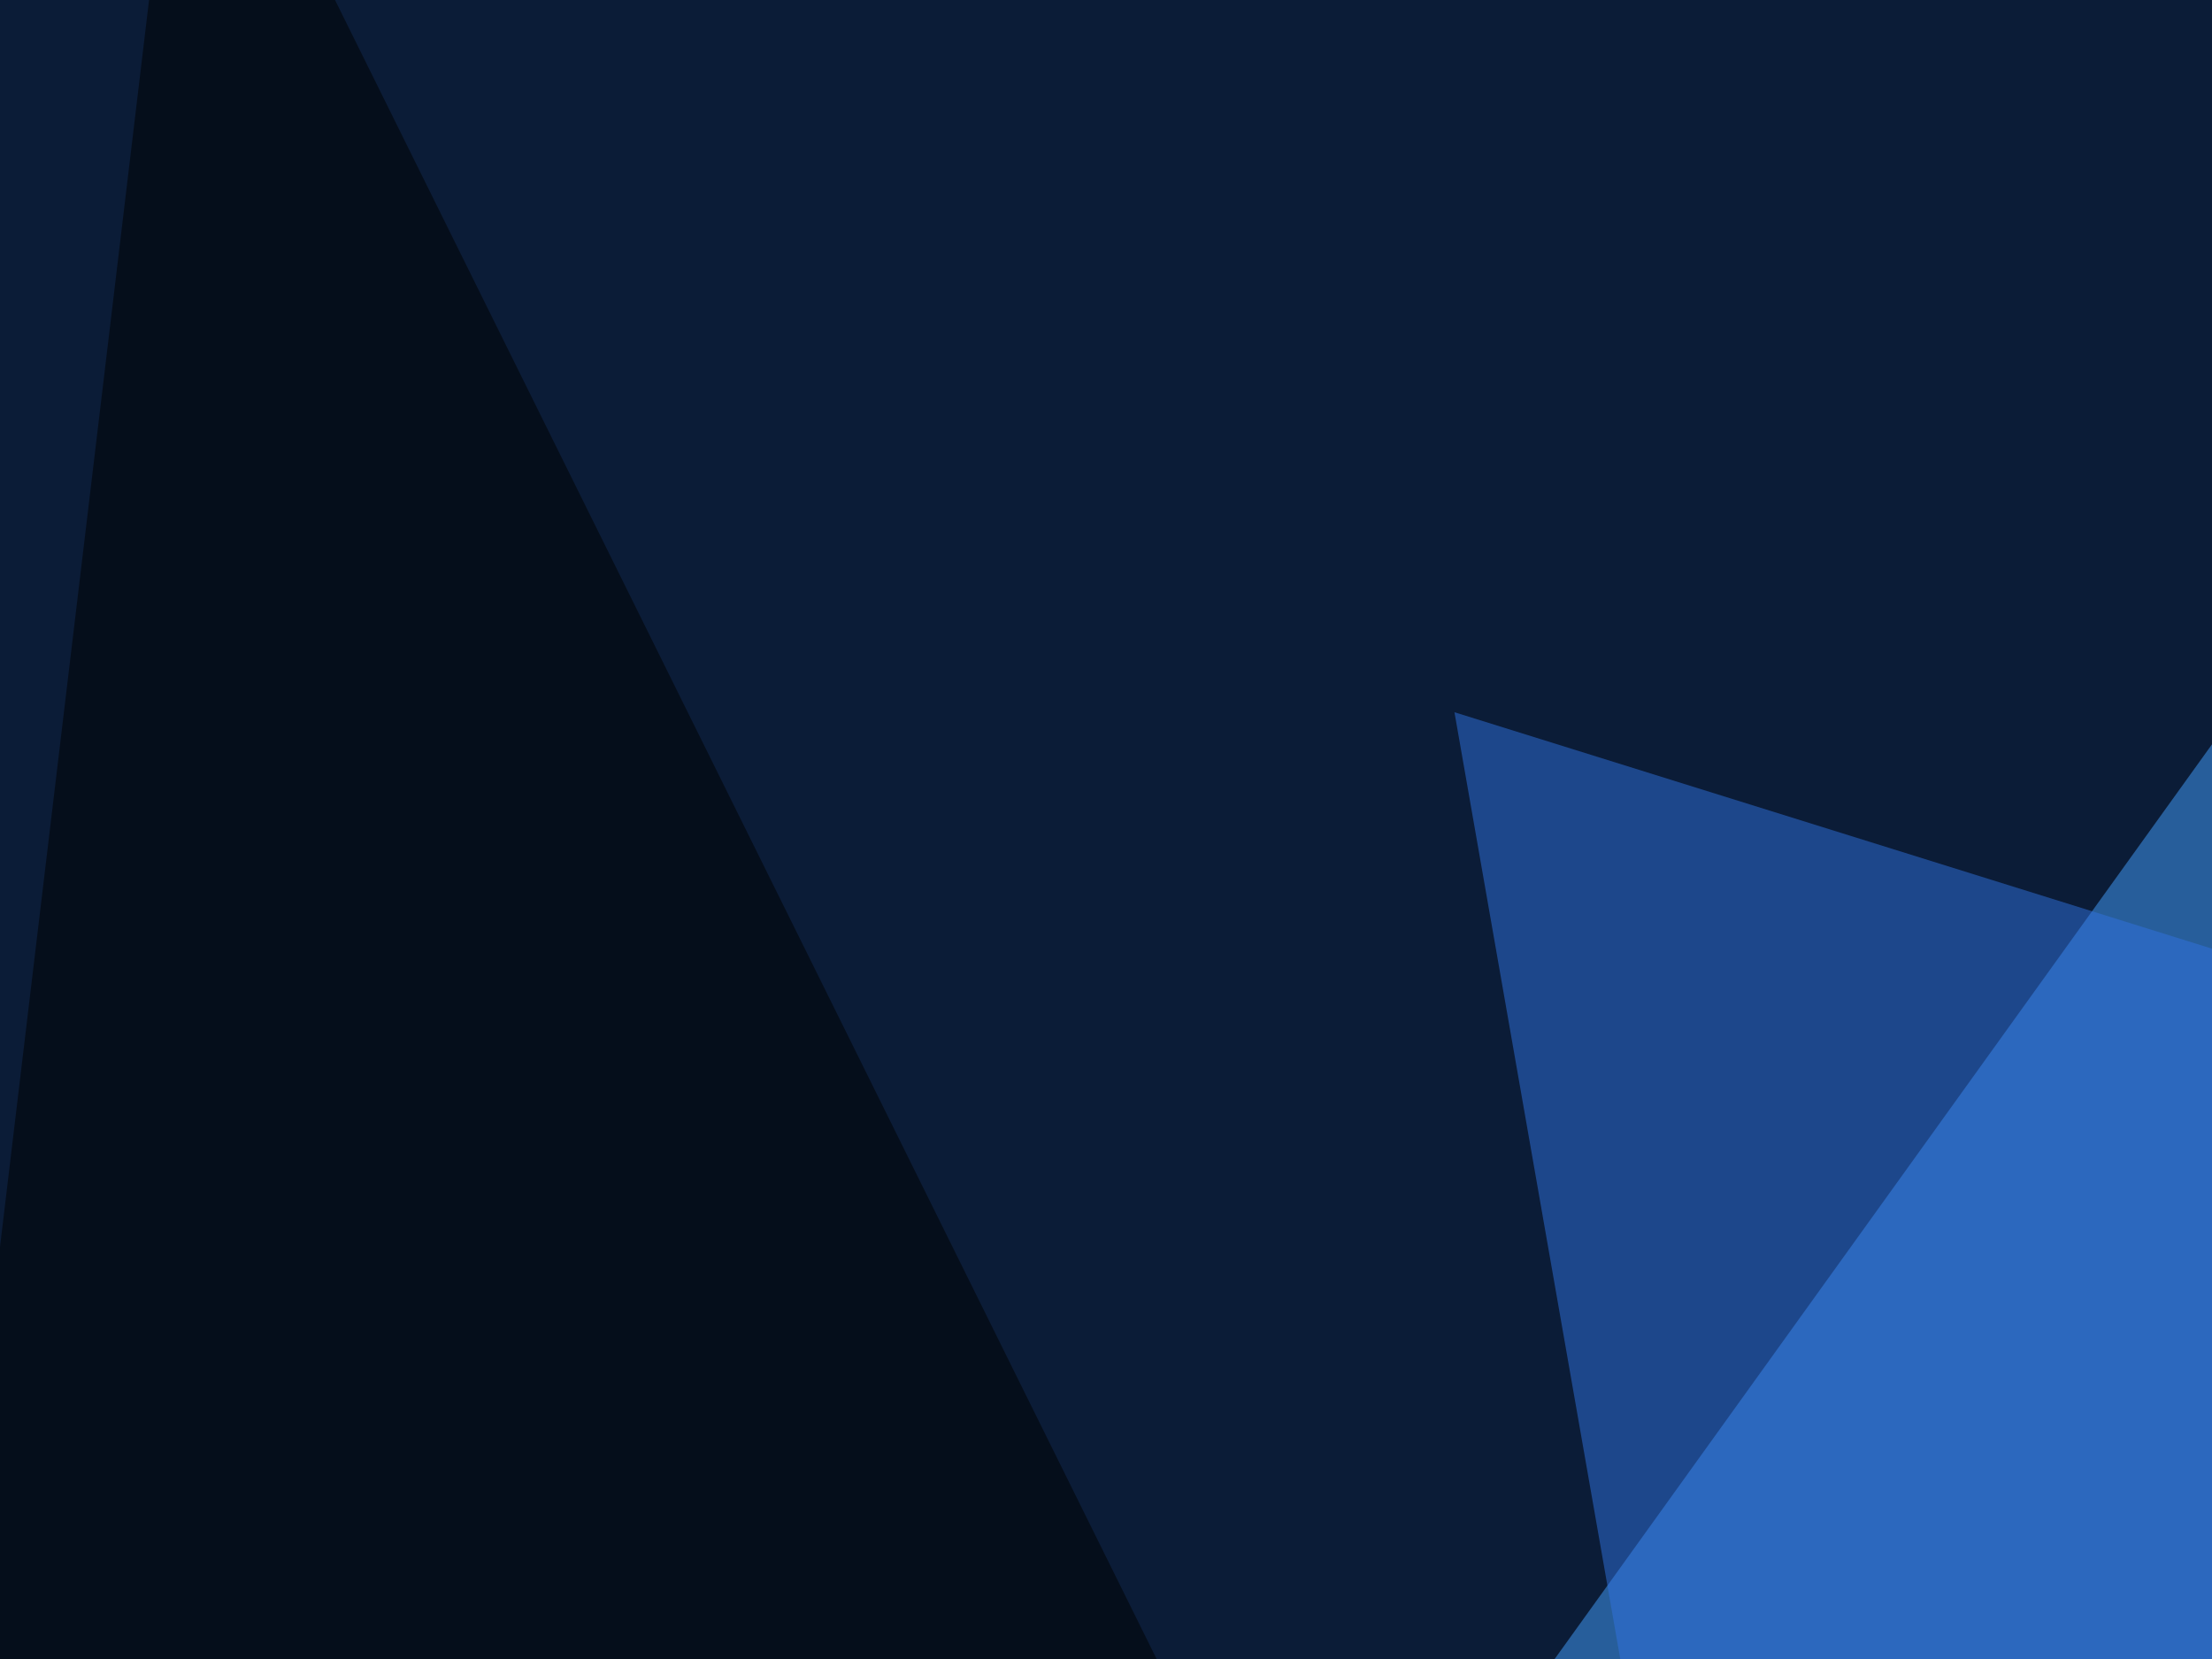
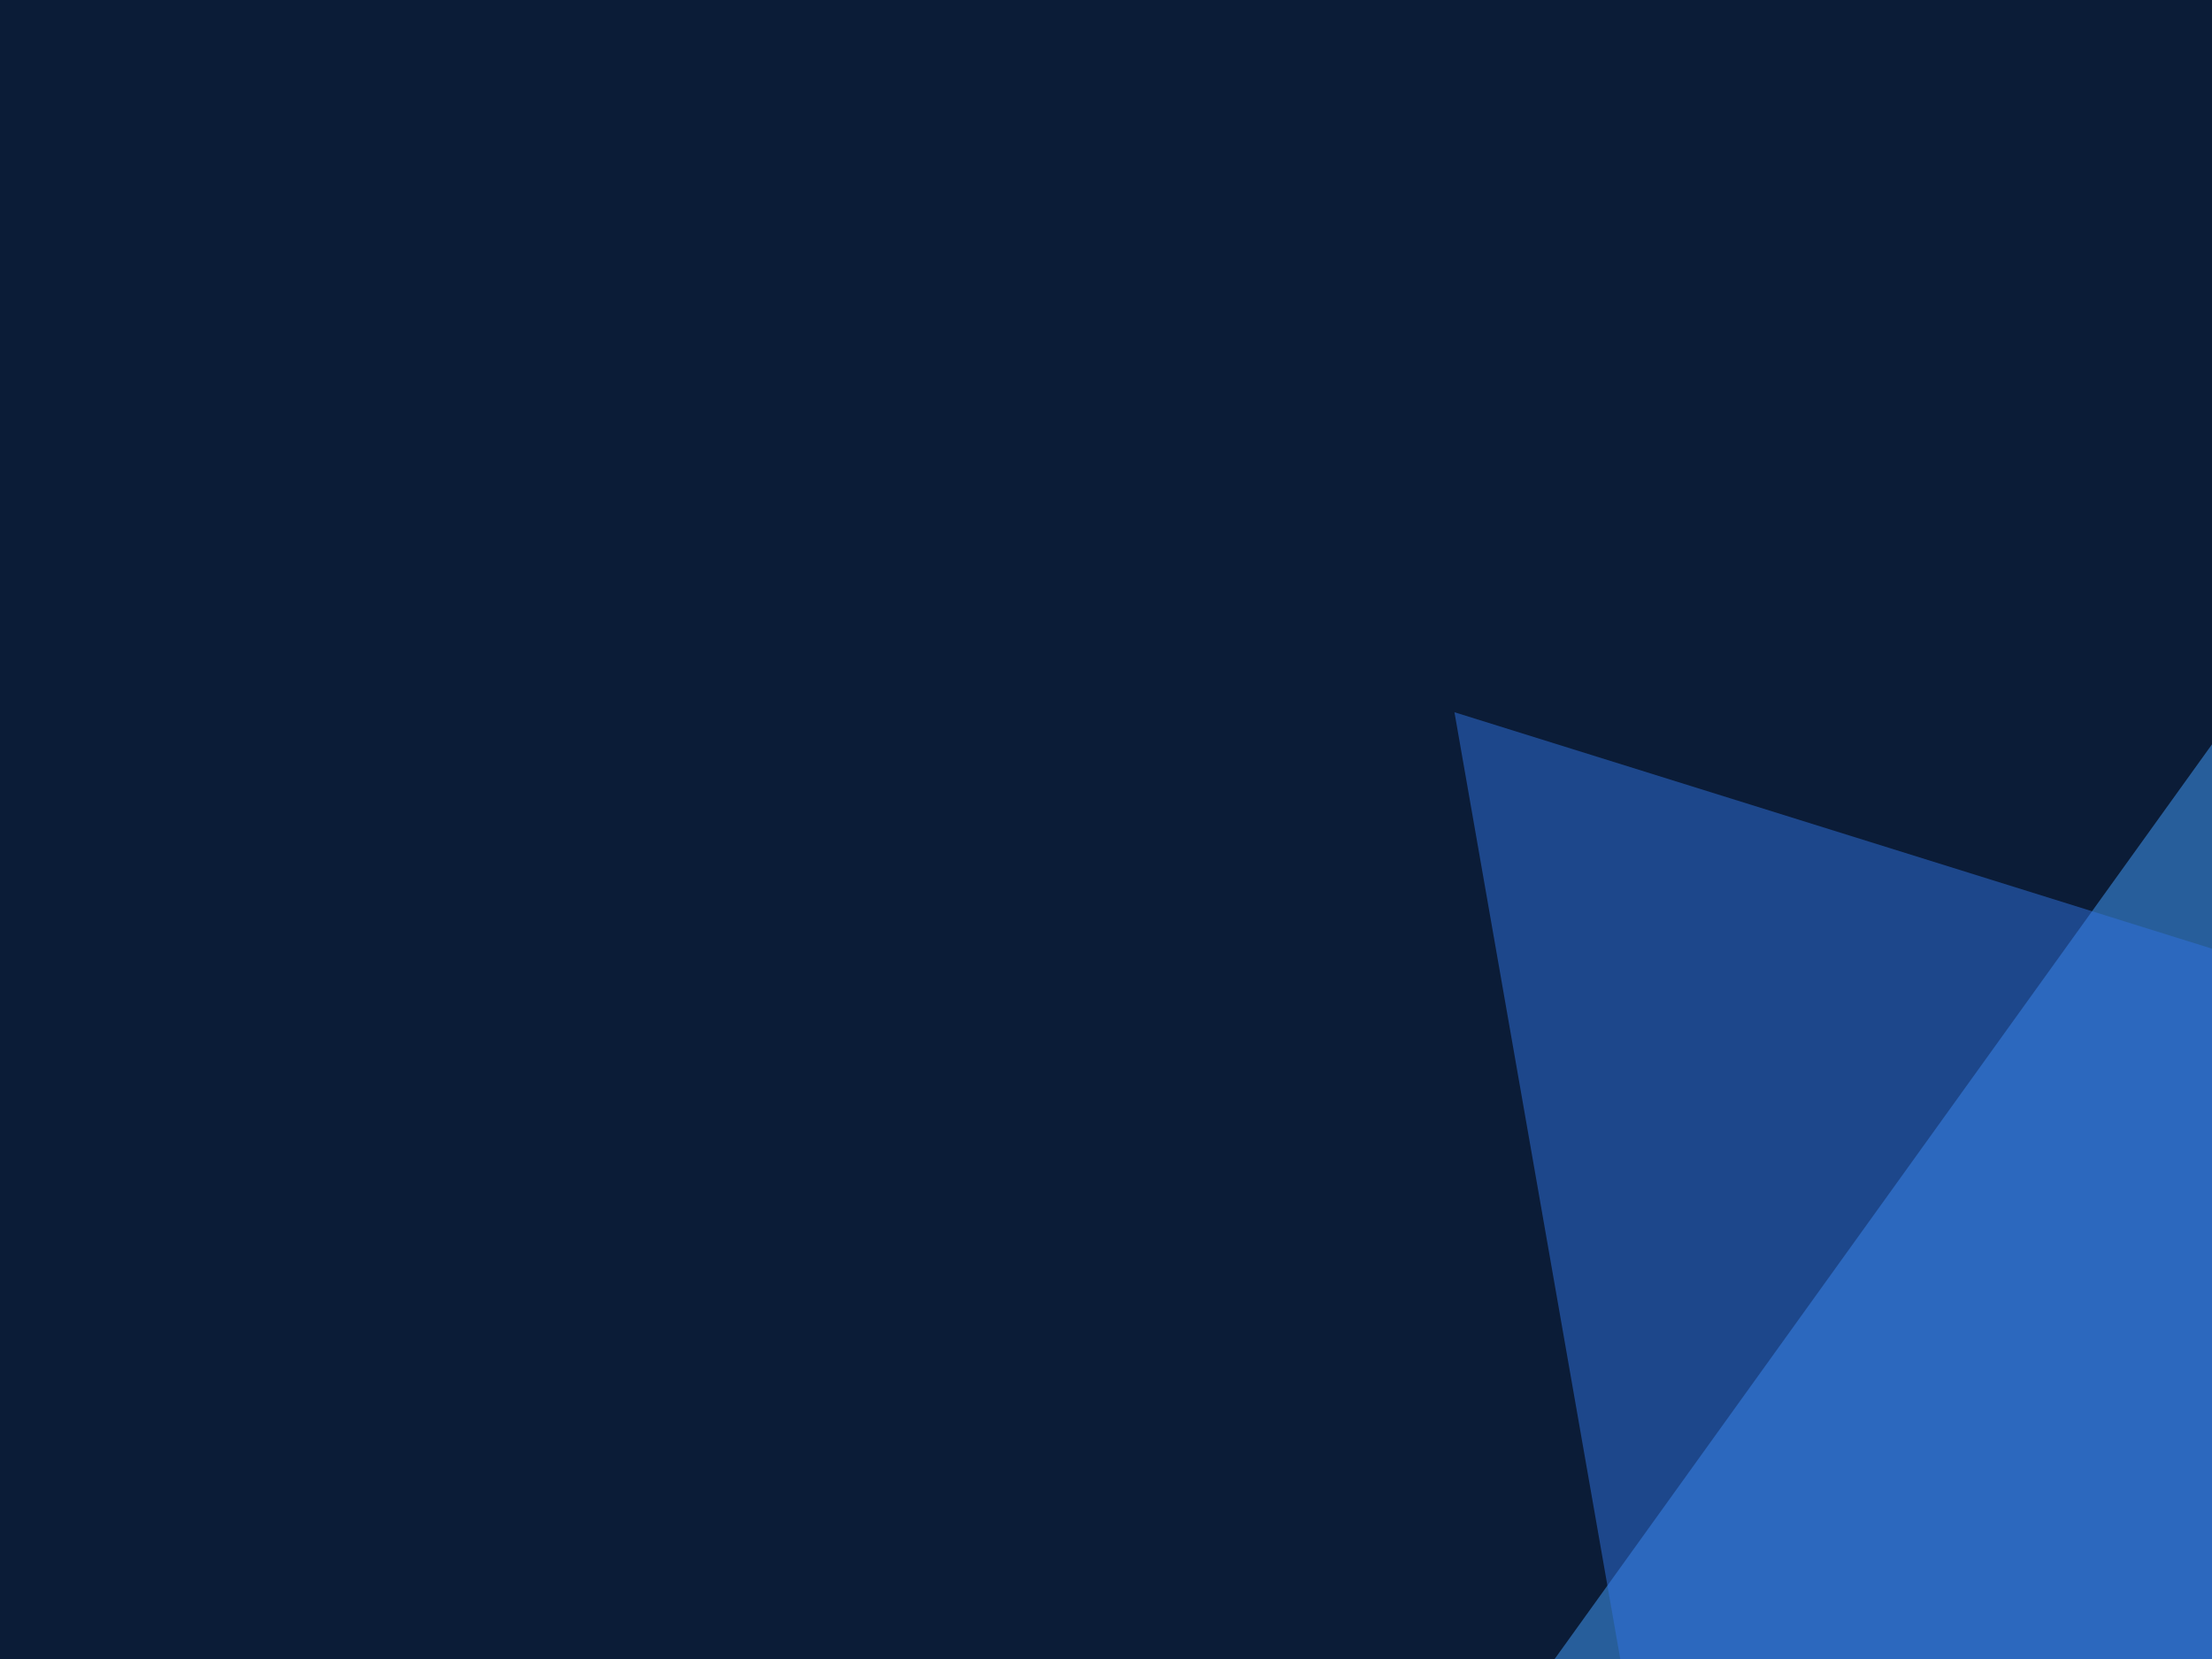
<svg xmlns="http://www.w3.org/2000/svg" width="332" height="249">
  <filter id="a">
    <feGaussianBlur stdDeviation="55" />
  </filter>
  <rect width="100%" height="100%" fill="#0b1c37" />
  <g filter="url(#a)">
    <g fill-opacity=".5">
      <path fill="#44a0ff" d="M402.8 13.2l193.4 433.6-462.9-58.6z" />
-       <path d="M27.8-45.4L329.6 564l-375 2.9zM411.6 608L734-45.5l61.5 638.7z" />
      <path fill="#3073e0" d="M631.3 235.8L288.6 508.3l-70.3-401.4z" />
    </g>
  </g>
</svg>